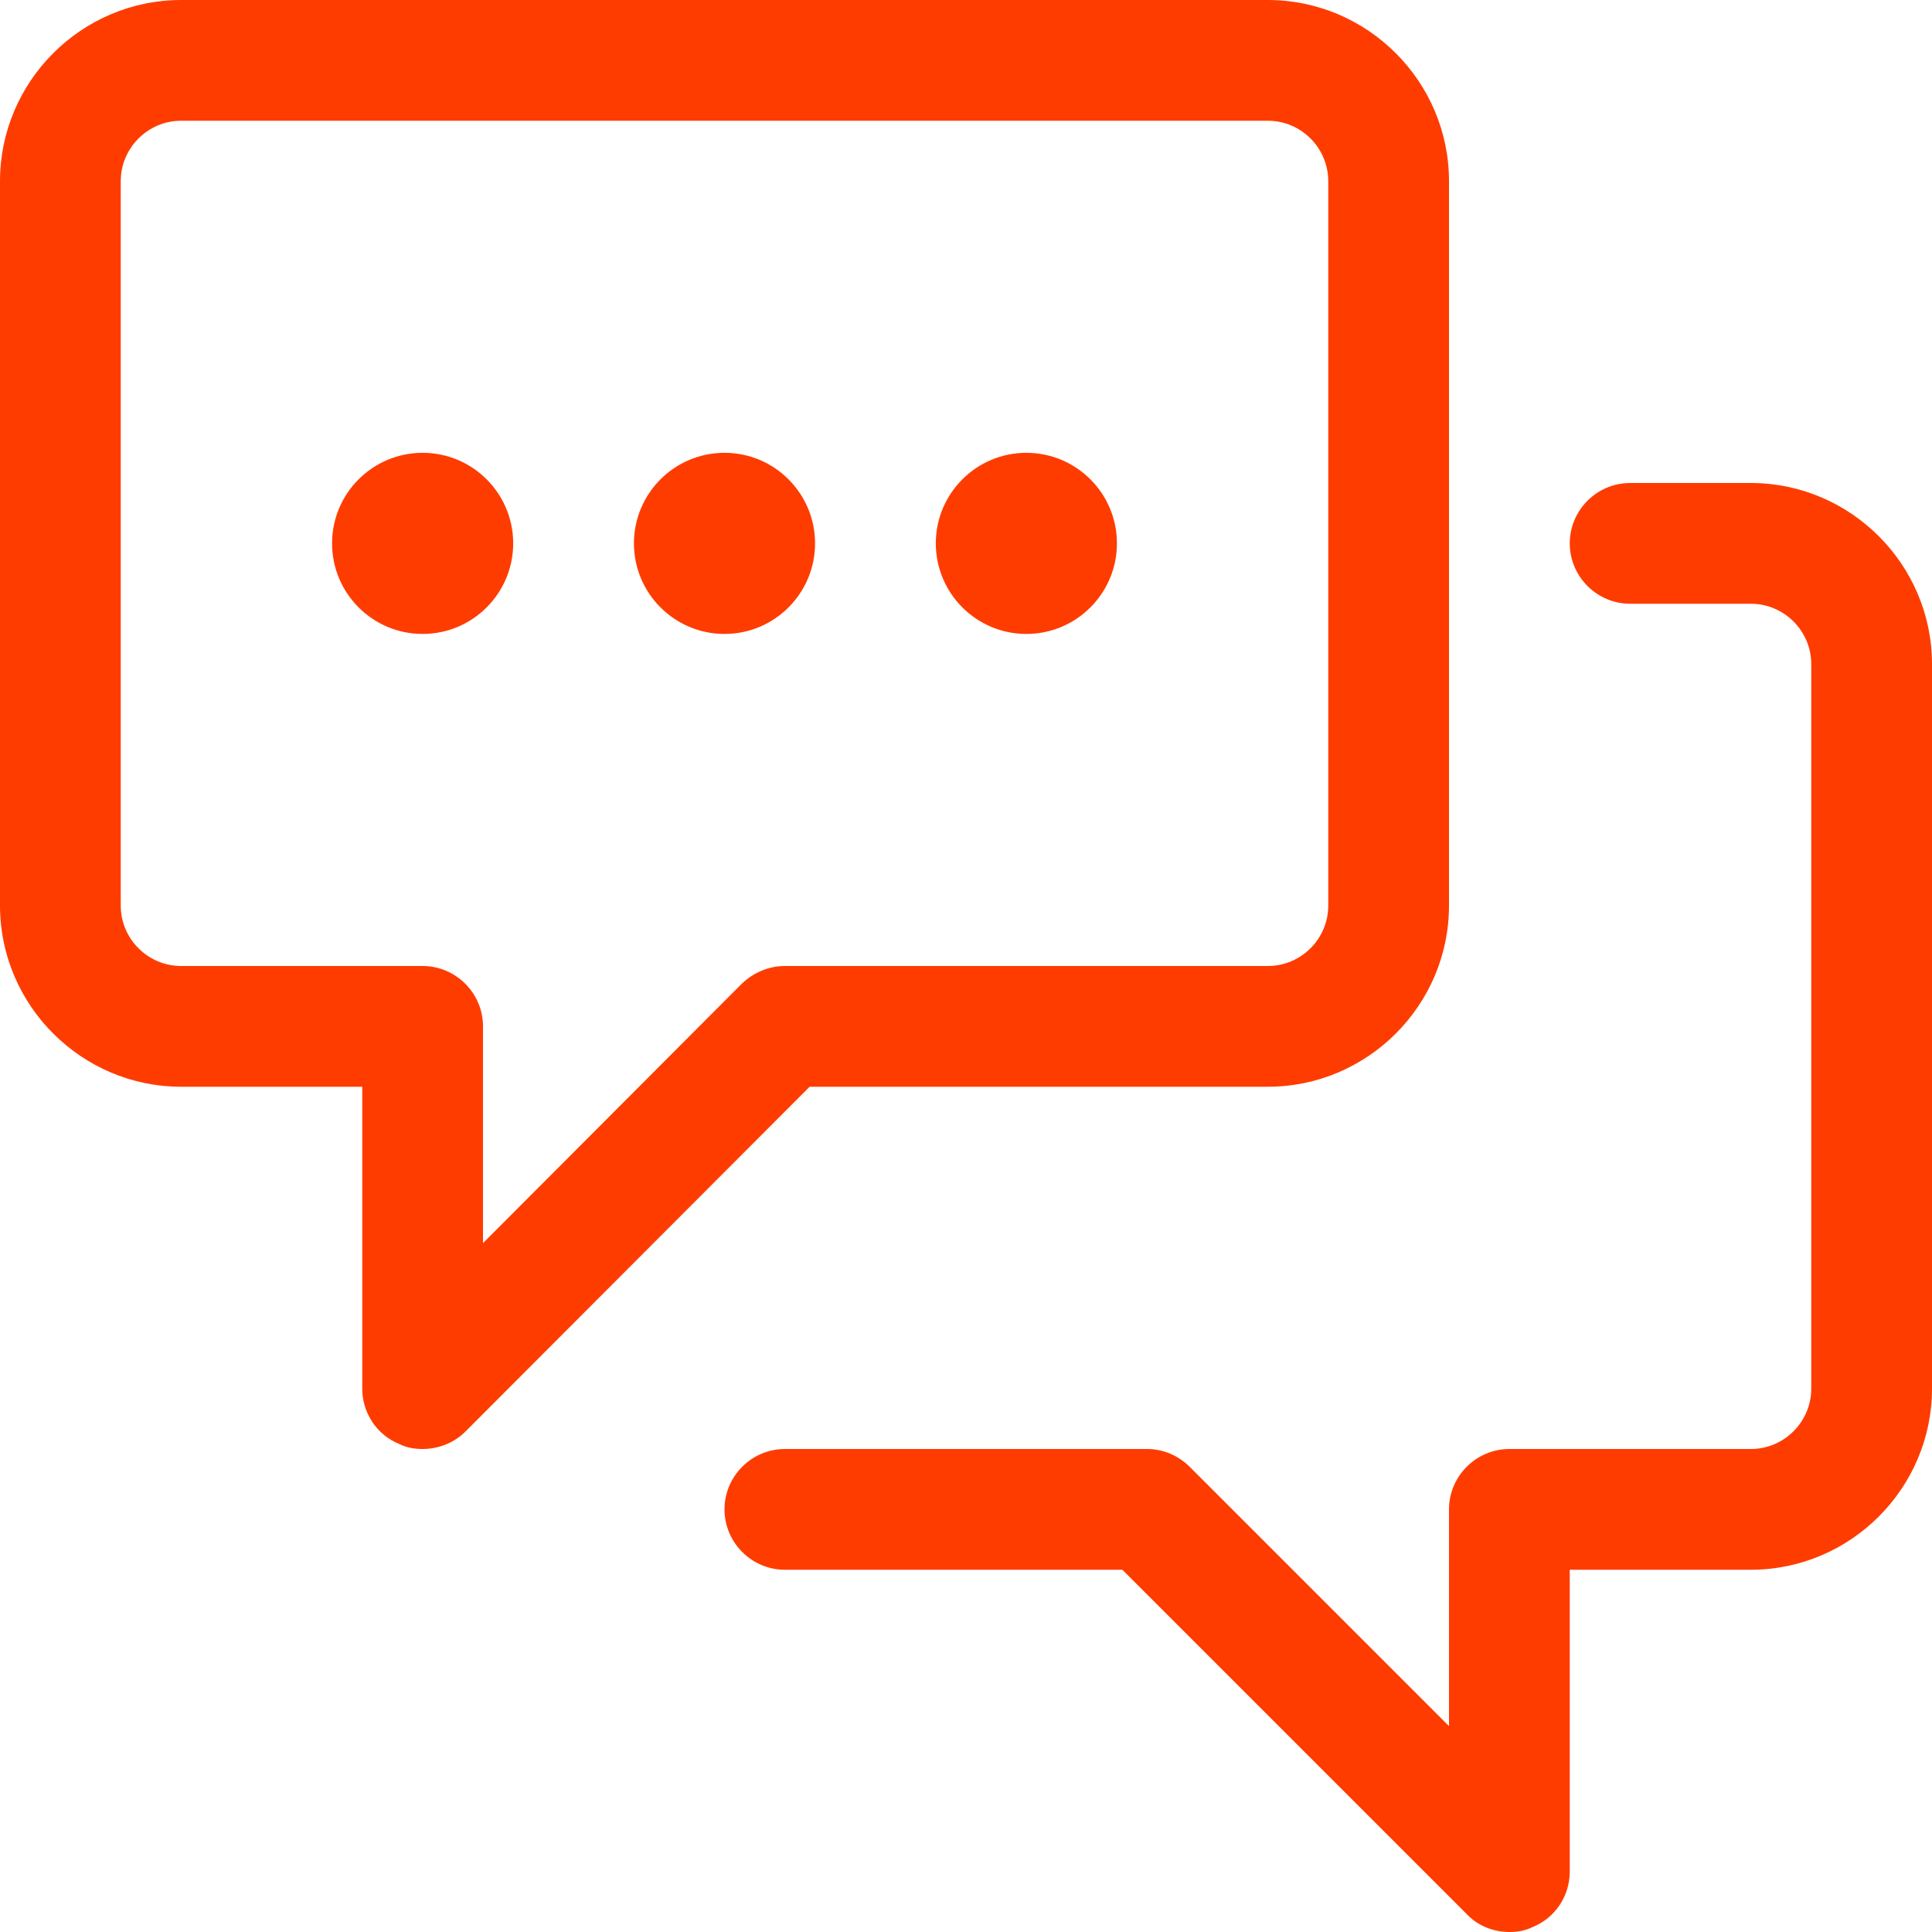
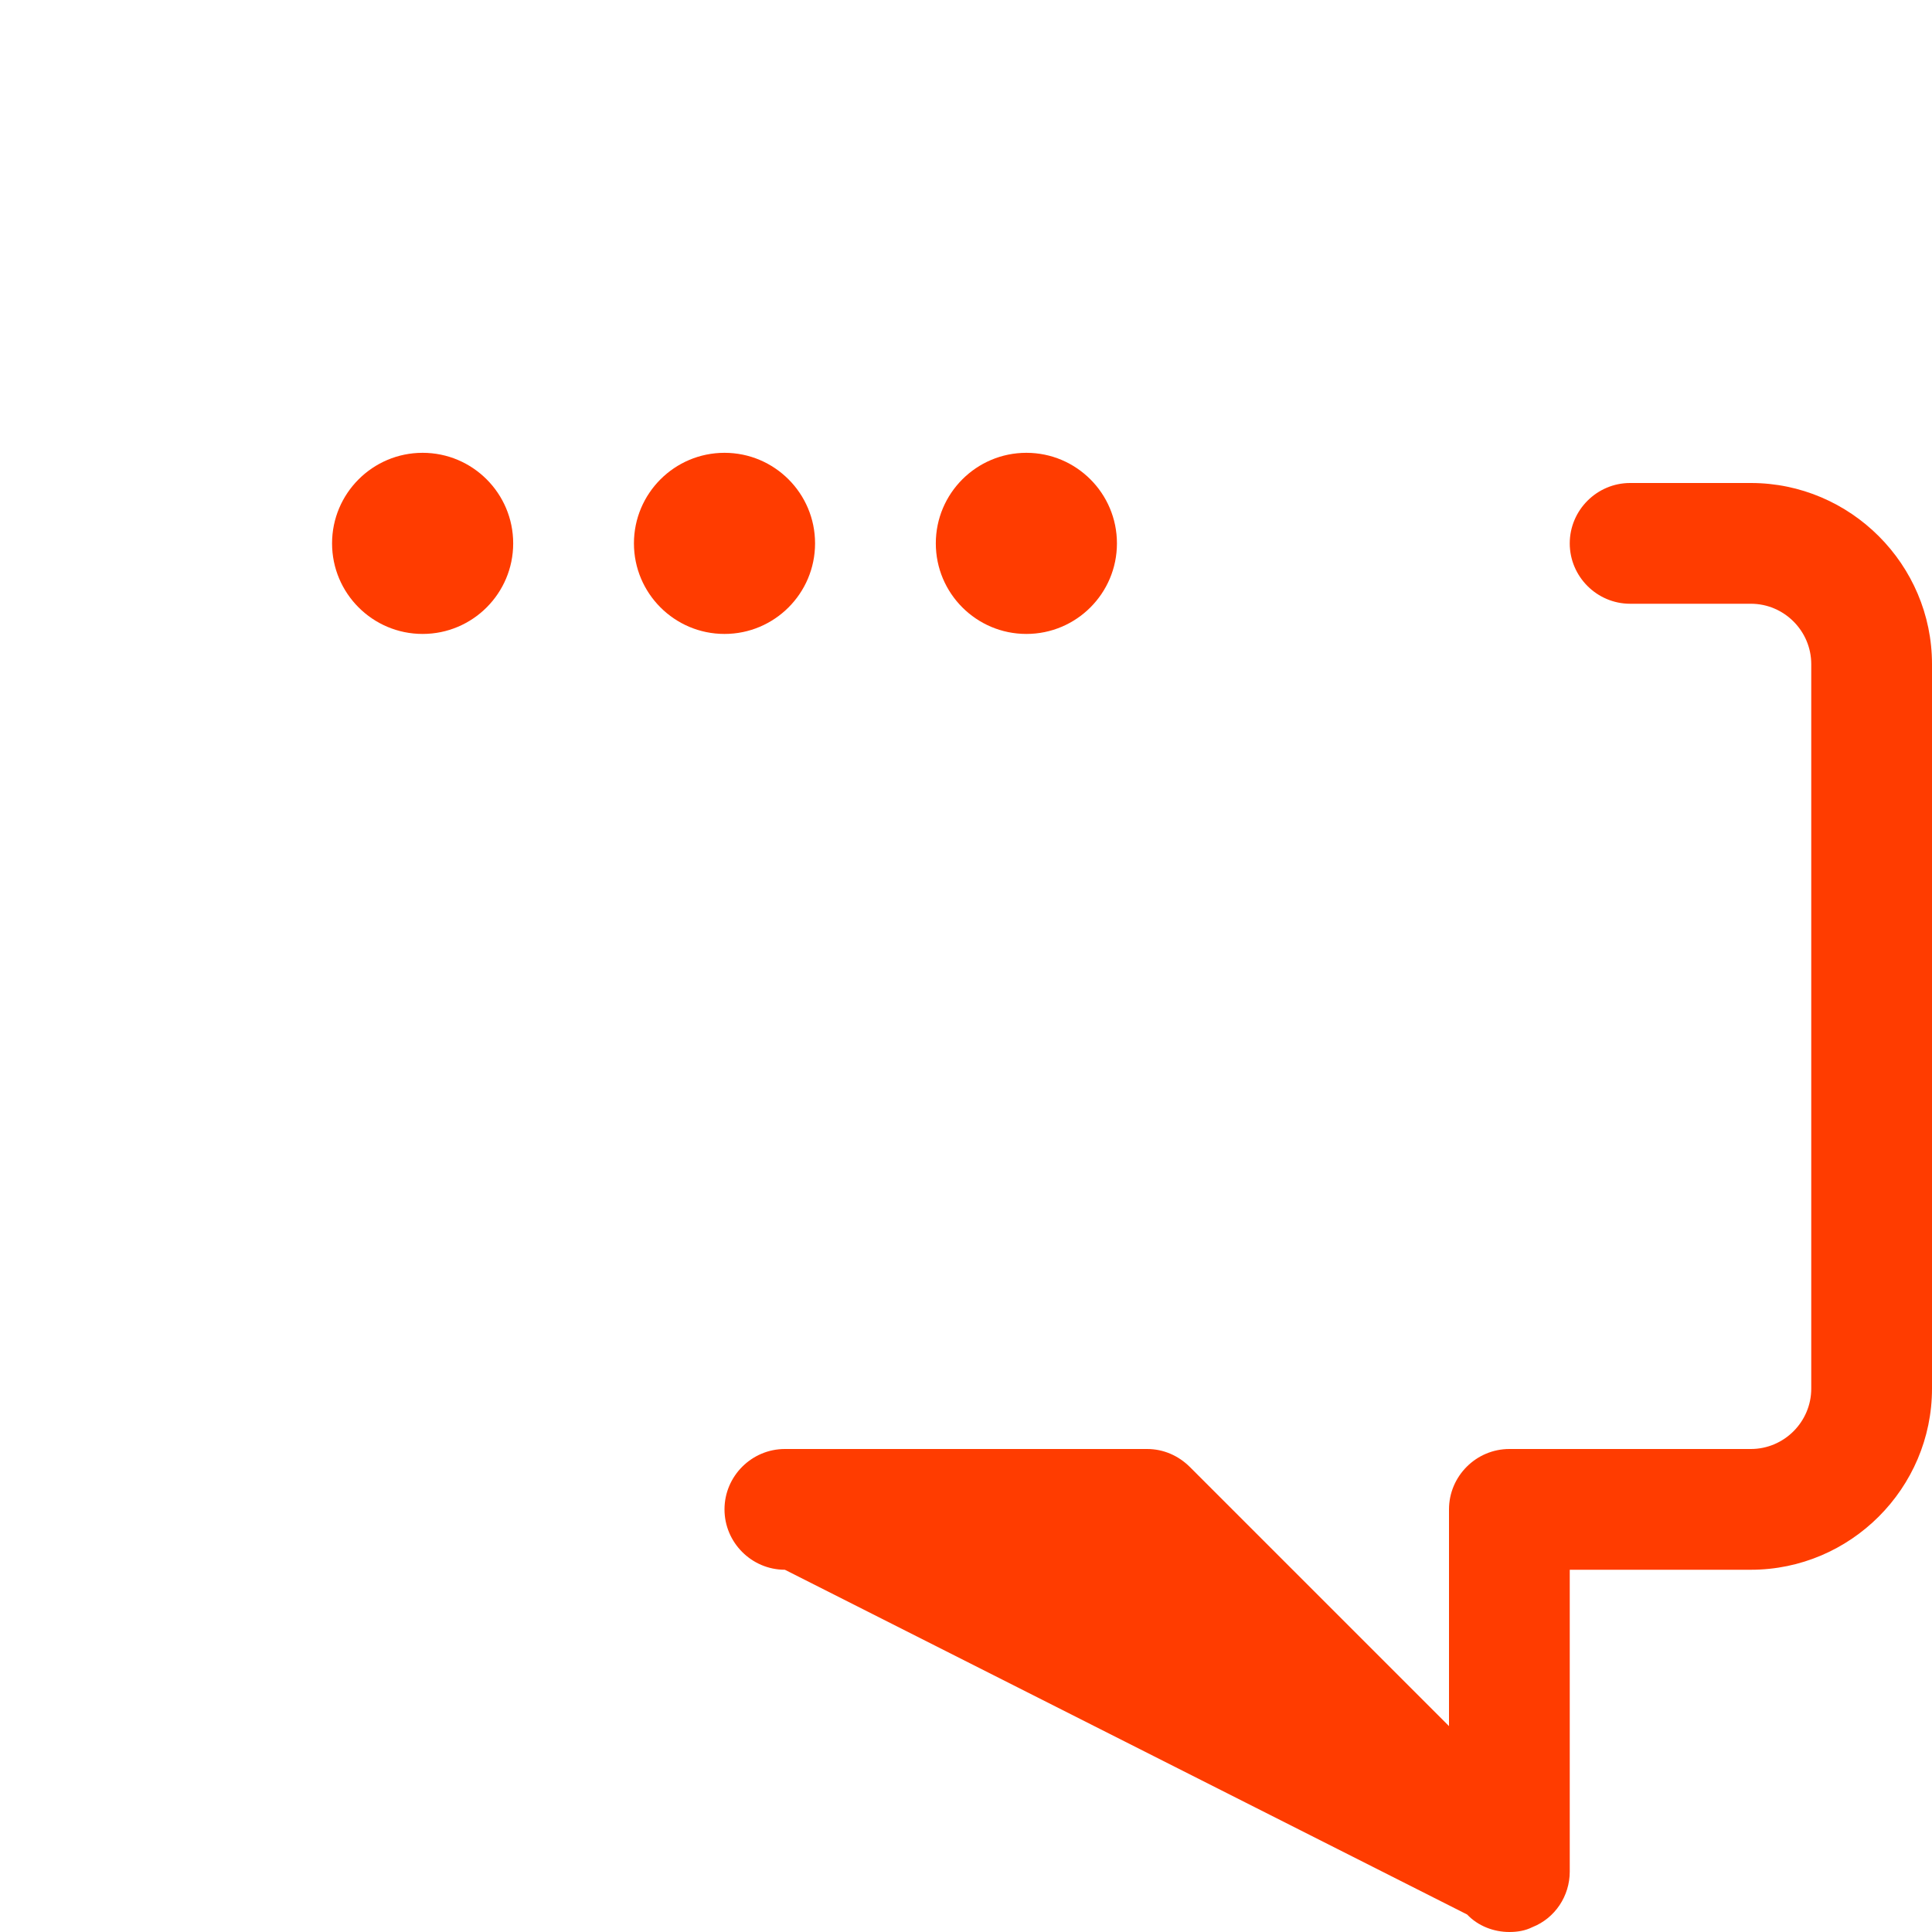
<svg xmlns="http://www.w3.org/2000/svg" width="16" height="16" viewBox="0 0 16 16" fill="none">
-   <path d="M10.5 9C11.325 9 12 8.325 12 7.5V1.5C12 0.675 11.325 0 10.5 0H1.5C0.675 0 0 0.675 0 1.5V7.5C0 8.325 0.675 9 1.5 9H3V11.5C3 11.7 3.12 11.885 3.31 11.96C3.37 11.99 3.435 12 3.5 12C3.63 12 3.76 11.95 3.855 11.855L6.705 9H10.5ZM6.145 8.145L4 10.295V8.5C4 8.225 3.775 8 3.5 8H1.5C1.225 8 1 7.775 1 7.5V1.5C1 1.225 1.225 1 1.5 1H10.5C10.775 1 11 1.225 11 1.5V7.5C11 7.775 10.775 8 10.5 8H6.5C6.365 8 6.24 8.055 6.145 8.145Z" fill="#FF3C00" />
  <path d="M8.5 5.25C8.914 5.25 9.25 4.914 9.25 4.5C9.25 4.086 8.914 3.75 8.5 3.75C8.086 3.75 7.75 4.086 7.75 4.5C7.75 4.914 8.086 5.25 8.5 5.25Z" fill="#FF3C00" />
  <path d="M6 5.25C6.414 5.25 6.75 4.914 6.75 4.5C6.75 4.086 6.414 3.75 6 3.75C5.586 3.75 5.25 4.086 5.25 4.5C5.25 4.914 5.586 5.25 6 5.25Z" fill="#FF3C00" />
  <path d="M3.5 5.25C3.914 5.25 4.25 4.914 4.25 4.5C4.25 4.086 3.914 3.75 3.5 3.75C3.086 3.75 2.75 4.086 2.75 4.5C2.75 4.914 3.086 5.25 3.5 5.25Z" fill="#FF3C00" />
-   <path d="M14.5 4H13.5C13.225 4 13 4.225 13 4.5C13 4.775 13.225 5 13.5 5H14.5C14.775 5 15 5.225 15 5.5V11.5C15 11.775 14.775 12 14.5 12H12.5C12.225 12 12 12.225 12 12.5V14.295L9.855 12.15C9.76 12.055 9.635 12 9.5 12H6.5C6.225 12 6 12.225 6 12.5C6 12.775 6.225 13 6.5 13H9.295L12.15 15.855C12.24 15.95 12.37 16 12.5 16C12.565 16 12.63 15.99 12.69 15.96C12.88 15.885 13 15.7 13 15.5V13H14.5C15.325 13 16 12.325 16 11.5V5.5C16 4.675 15.325 4 14.5 4Z" fill="#FF3C00" />
+   <path d="M14.5 4H13.5C13.225 4 13 4.225 13 4.5C13 4.775 13.225 5 13.5 5H14.5C14.775 5 15 5.225 15 5.5V11.5C15 11.775 14.775 12 14.5 12H12.5C12.225 12 12 12.225 12 12.5V14.295L9.855 12.15C9.76 12.055 9.635 12 9.5 12H6.5C6.225 12 6 12.225 6 12.5C6 12.775 6.225 13 6.5 13L12.15 15.855C12.24 15.95 12.37 16 12.5 16C12.565 16 12.63 15.99 12.69 15.96C12.88 15.885 13 15.7 13 15.5V13H14.5C15.325 13 16 12.325 16 11.5V5.5C16 4.675 15.325 4 14.5 4Z" fill="#FF3C00" />
</svg>